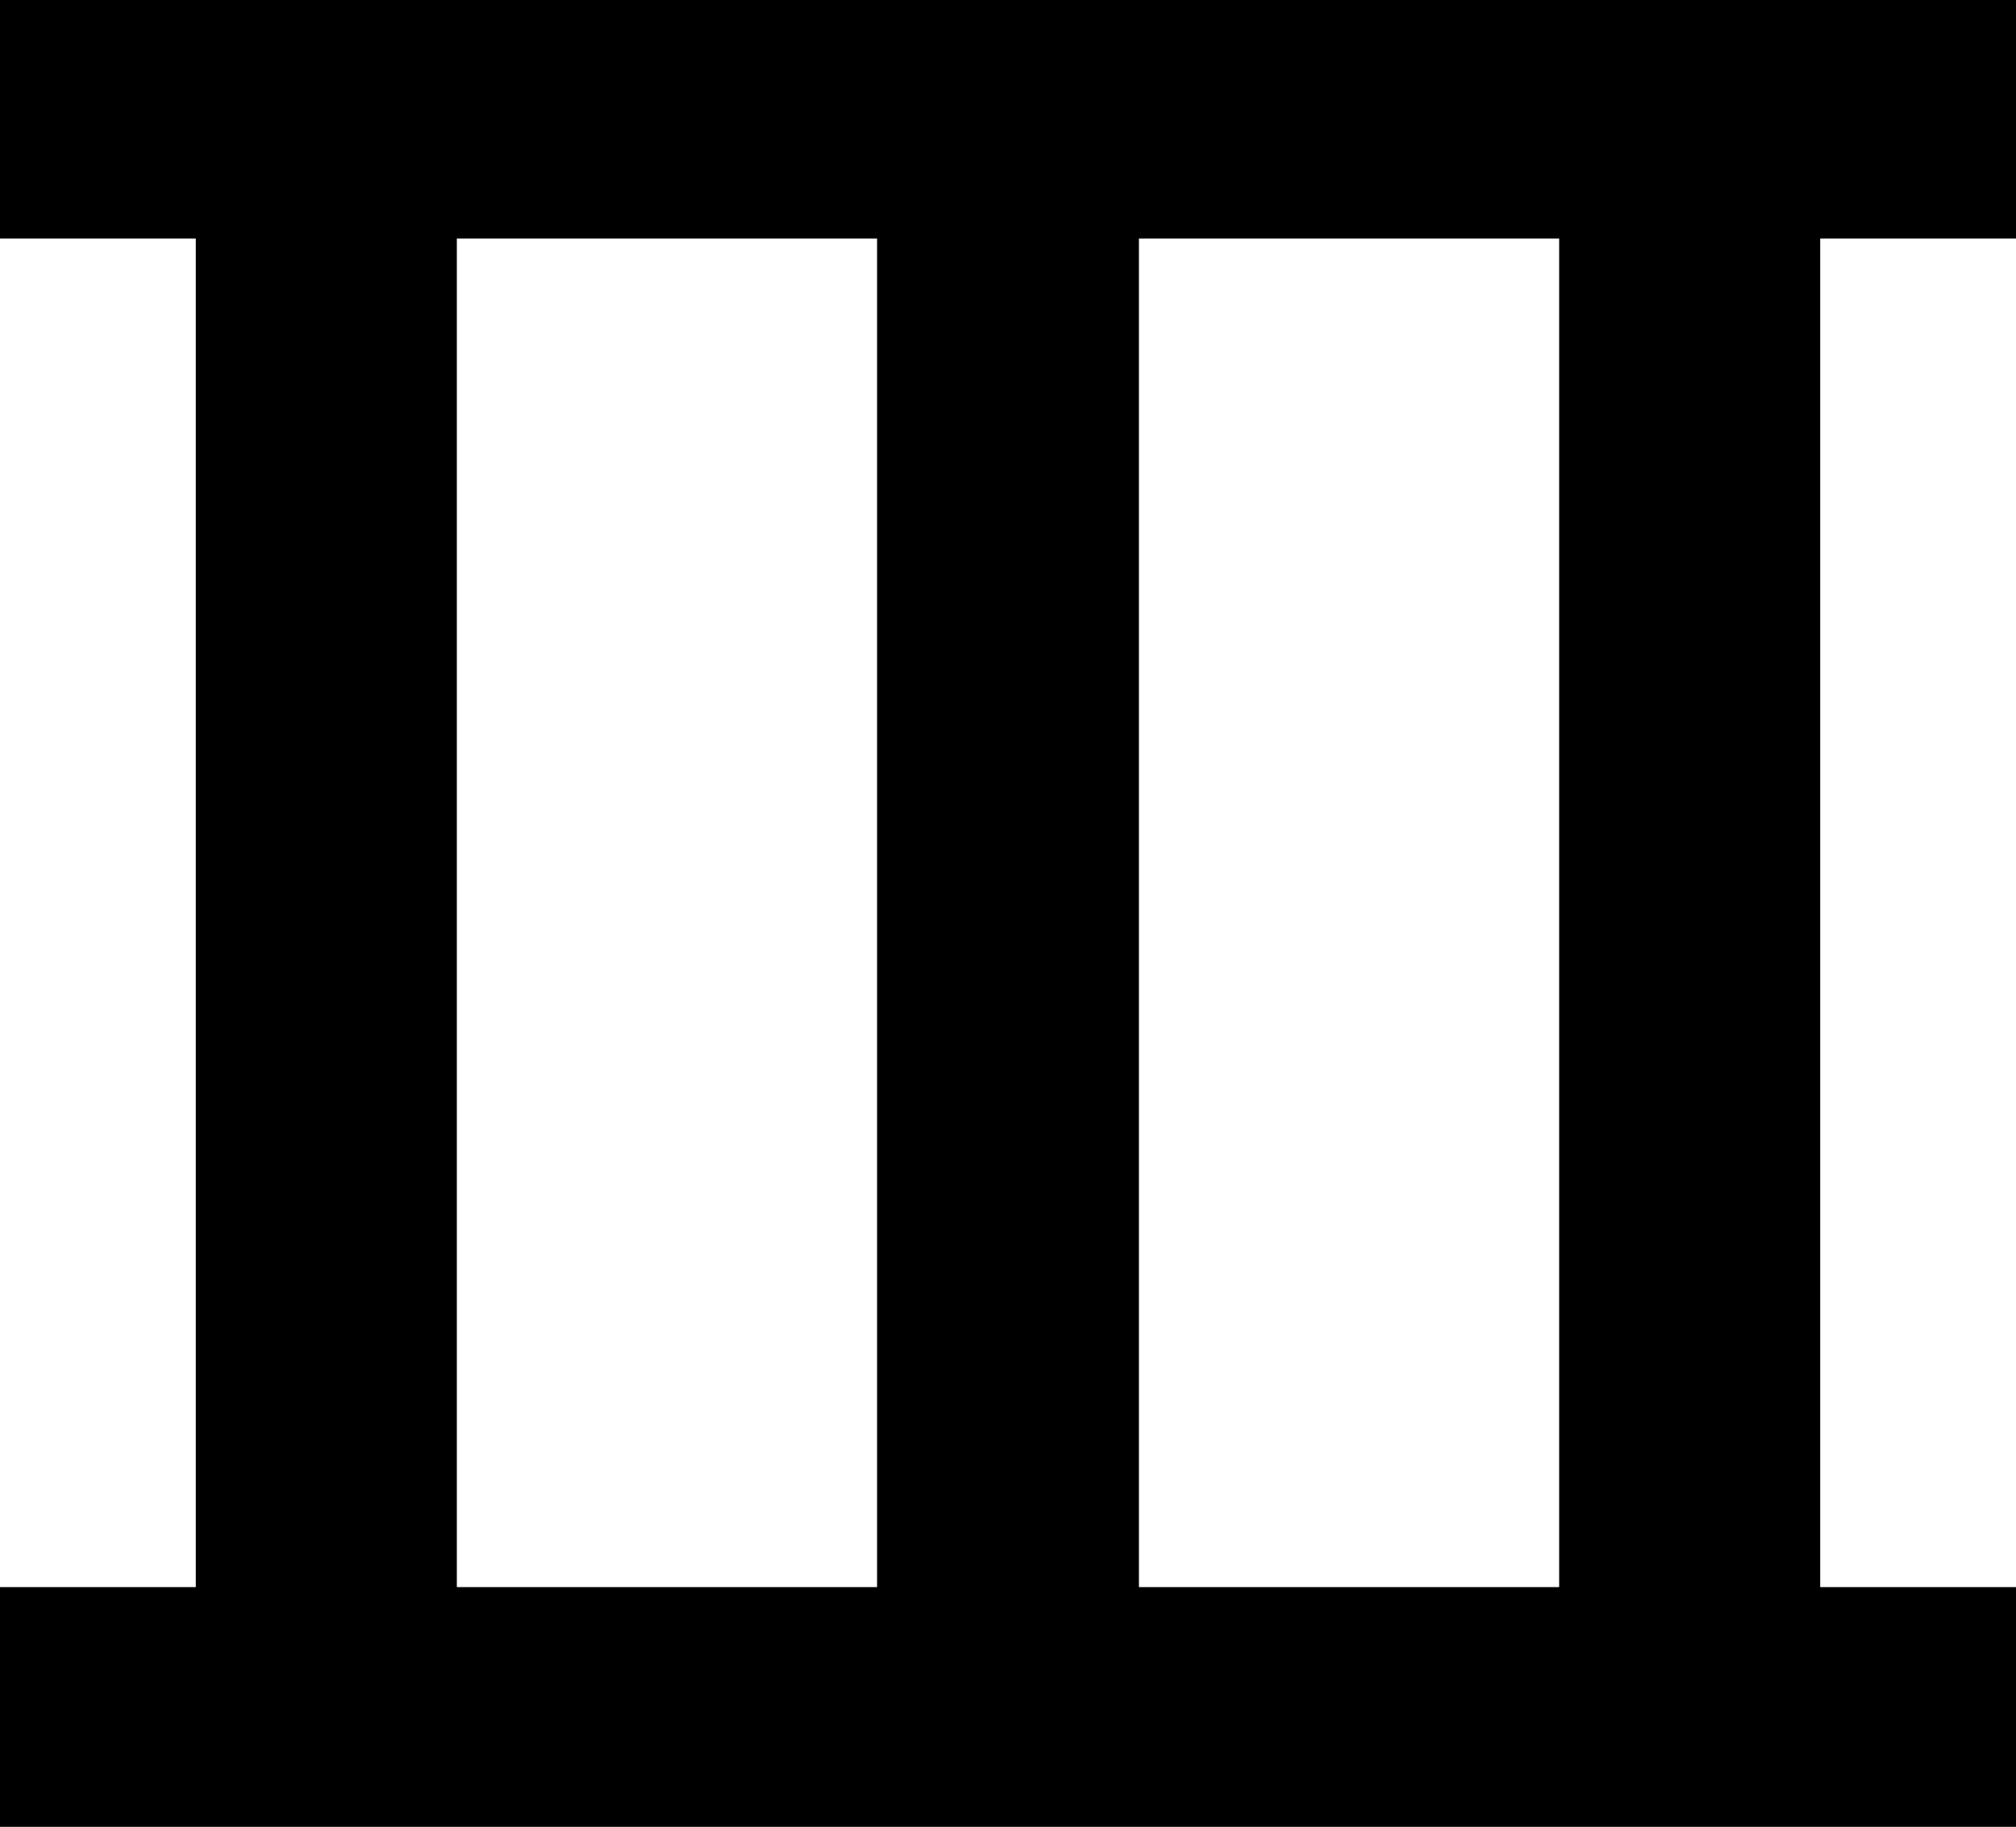
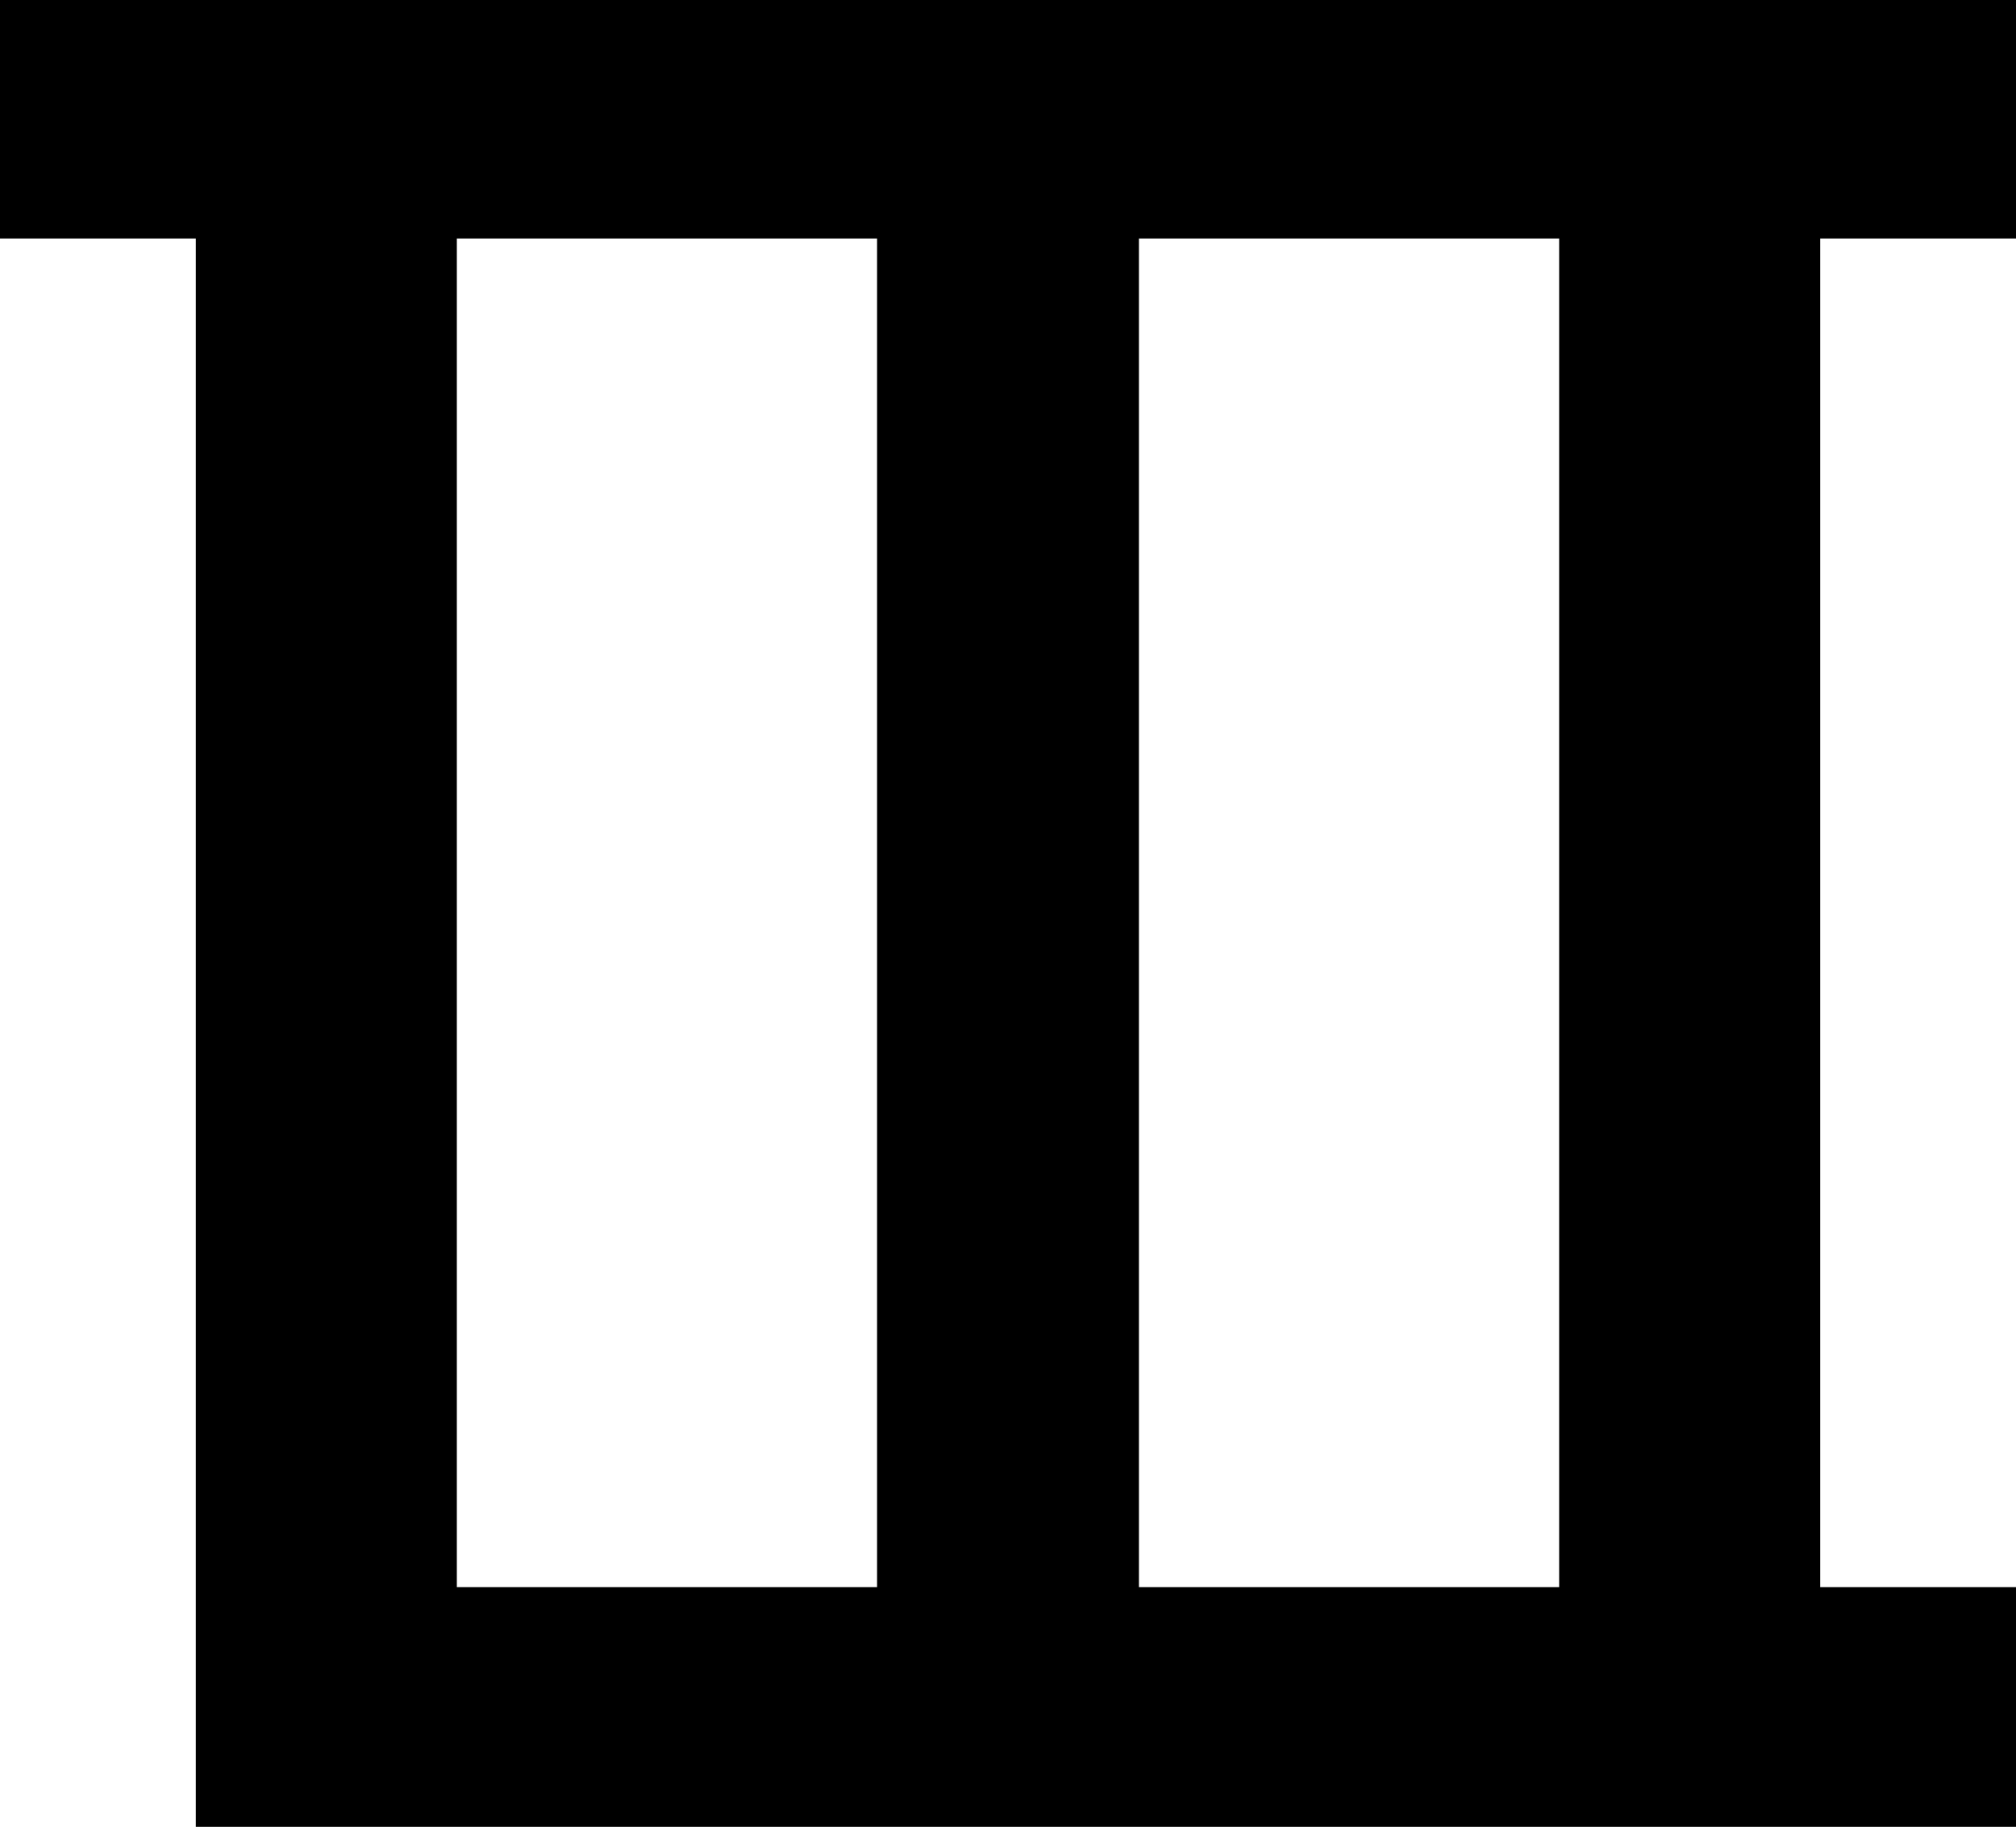
<svg xmlns="http://www.w3.org/2000/svg" shape-rendering="geometricPrecision" text-rendering="geometricPrecision" image-rendering="optimizeQuality" fill-rule="evenodd" clip-rule="evenodd" viewBox="0 0 512 464.032">
-   <path fill-rule="nonzero" d="M512 403.144h-49.727V60.574H512V0H0v60.574h49.726v342.57H0v60.888h512v-60.888zm-289.253 0H116.023V60.574h106.724v342.57zm66.505-342.57h106.725v342.57H289.252V60.574z" />
+   <path fill-rule="nonzero" d="M512 403.144h-49.727V60.574H512V0H0v60.574h49.726v342.57v60.888h512v-60.888zm-289.253 0H116.023V60.574h106.724v342.57zm66.505-342.57h106.725v342.57H289.252V60.574z" />
</svg>